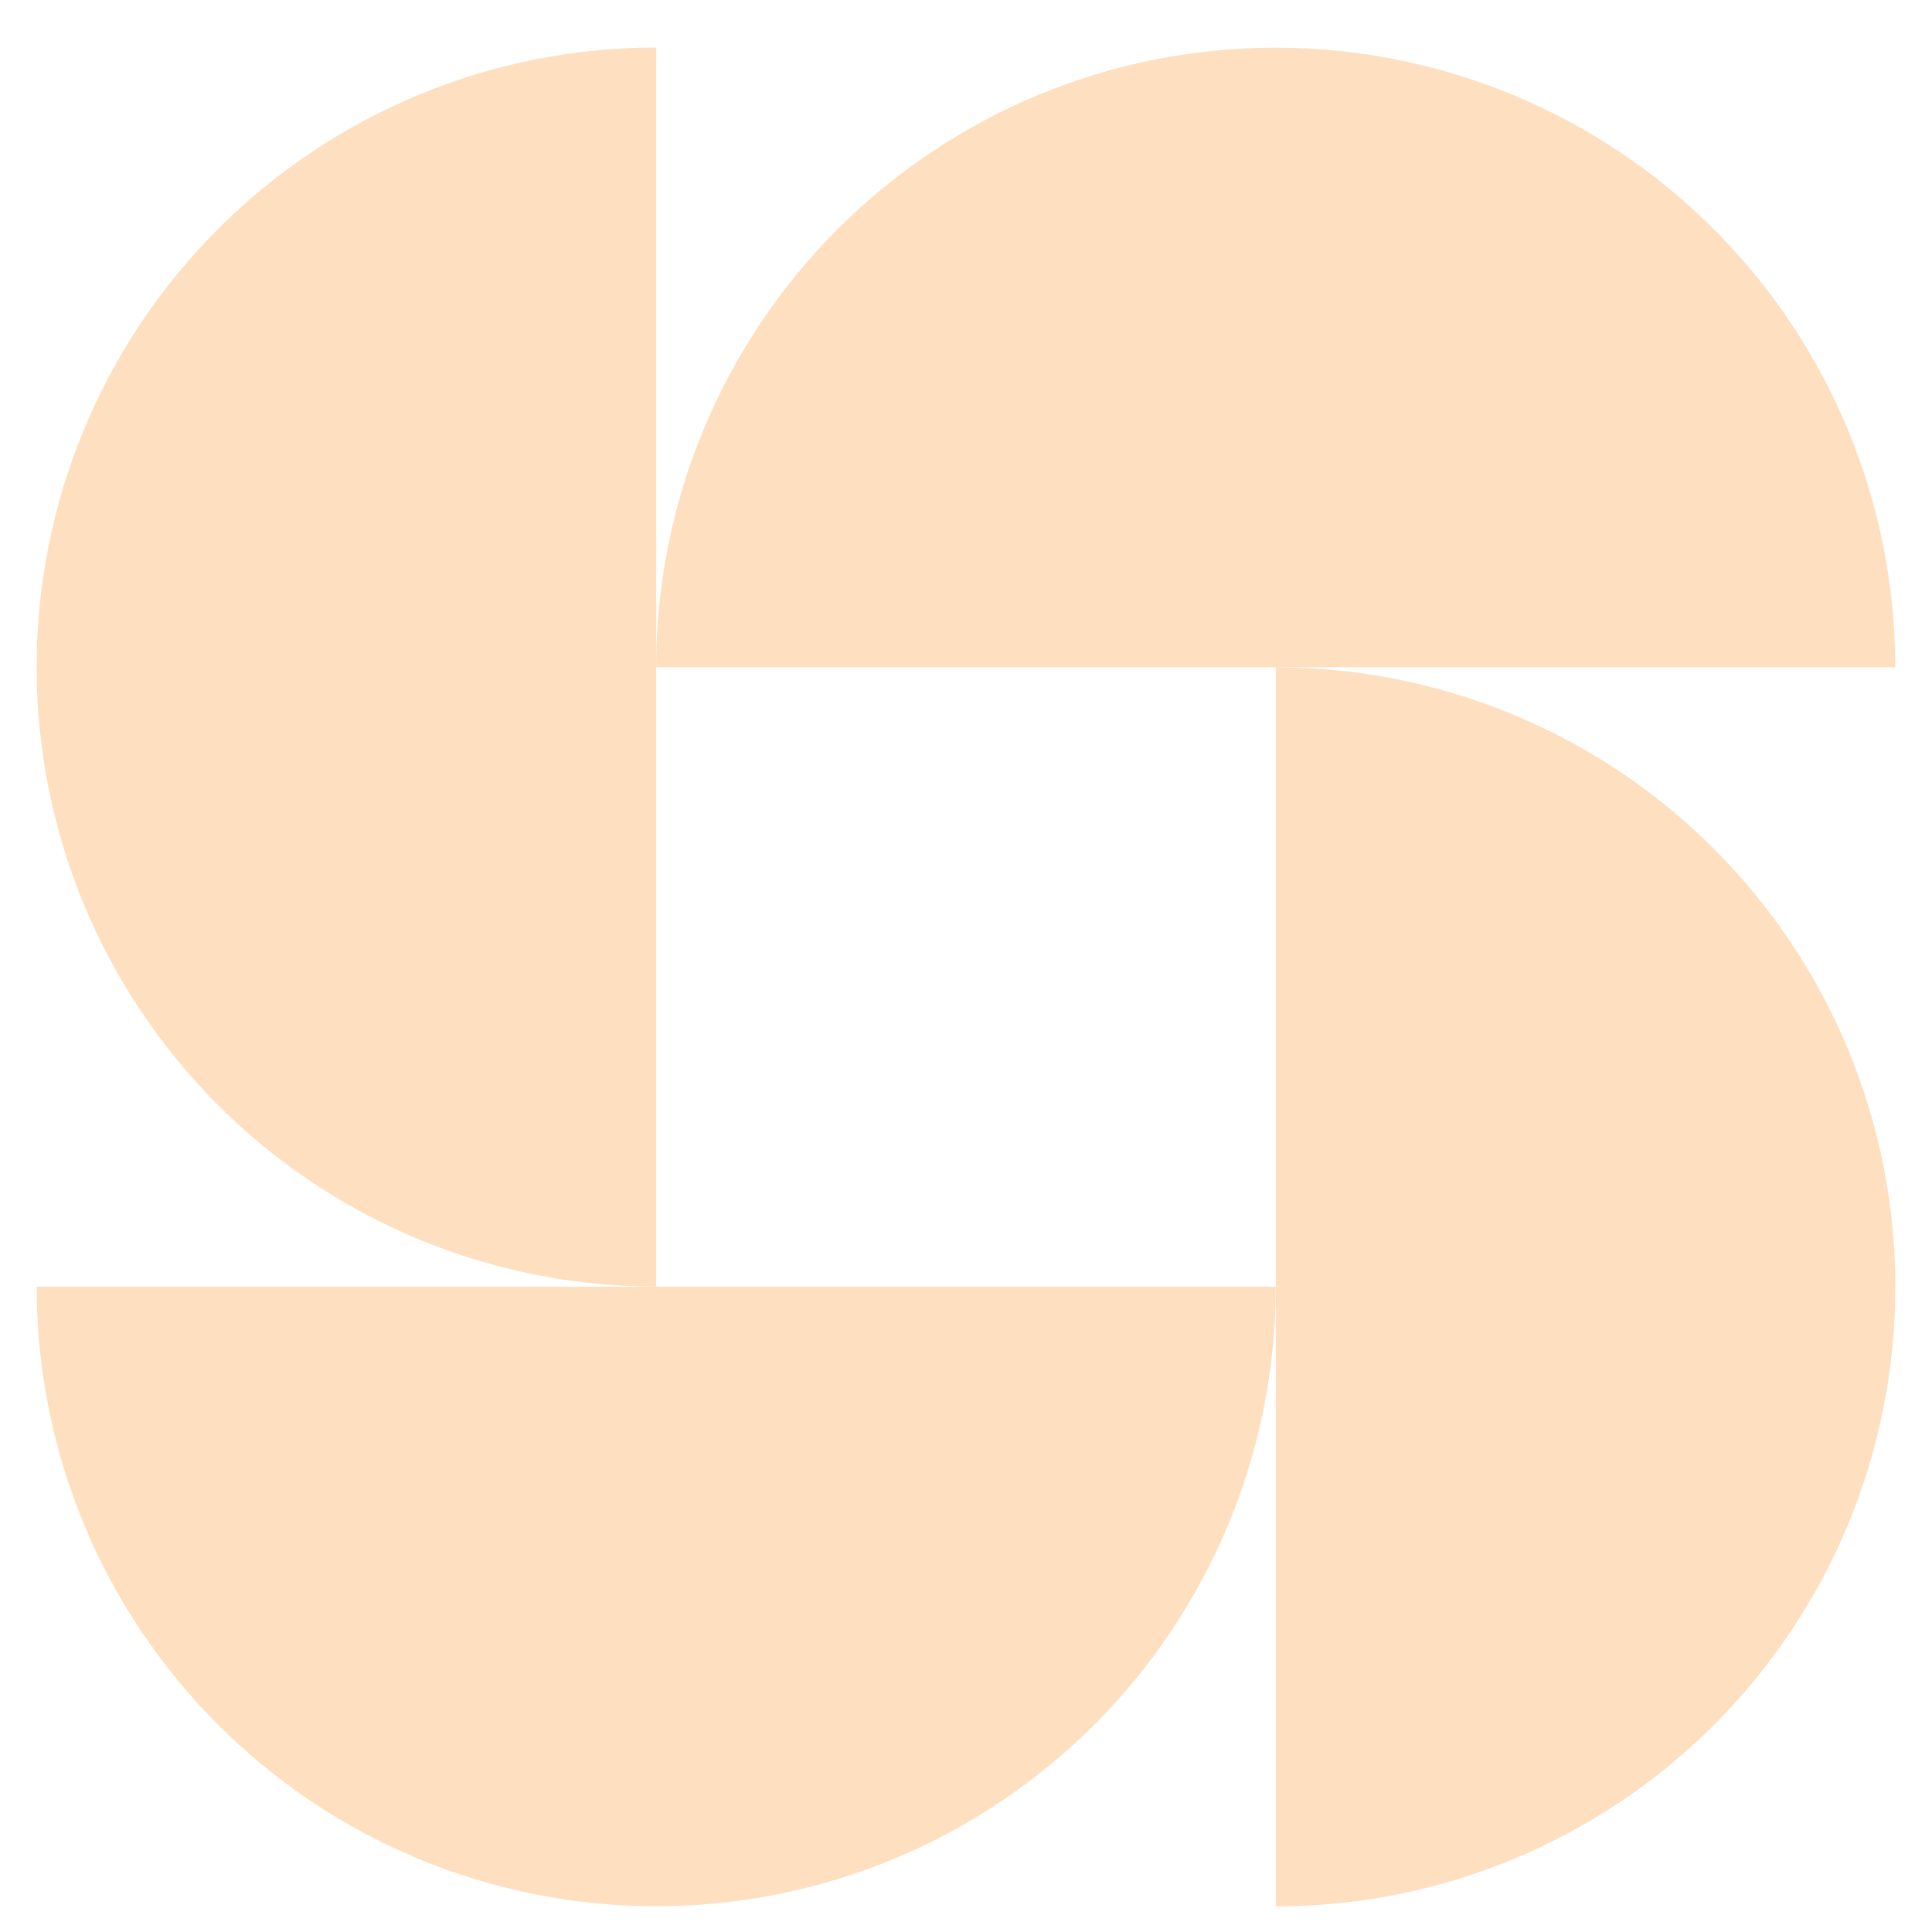
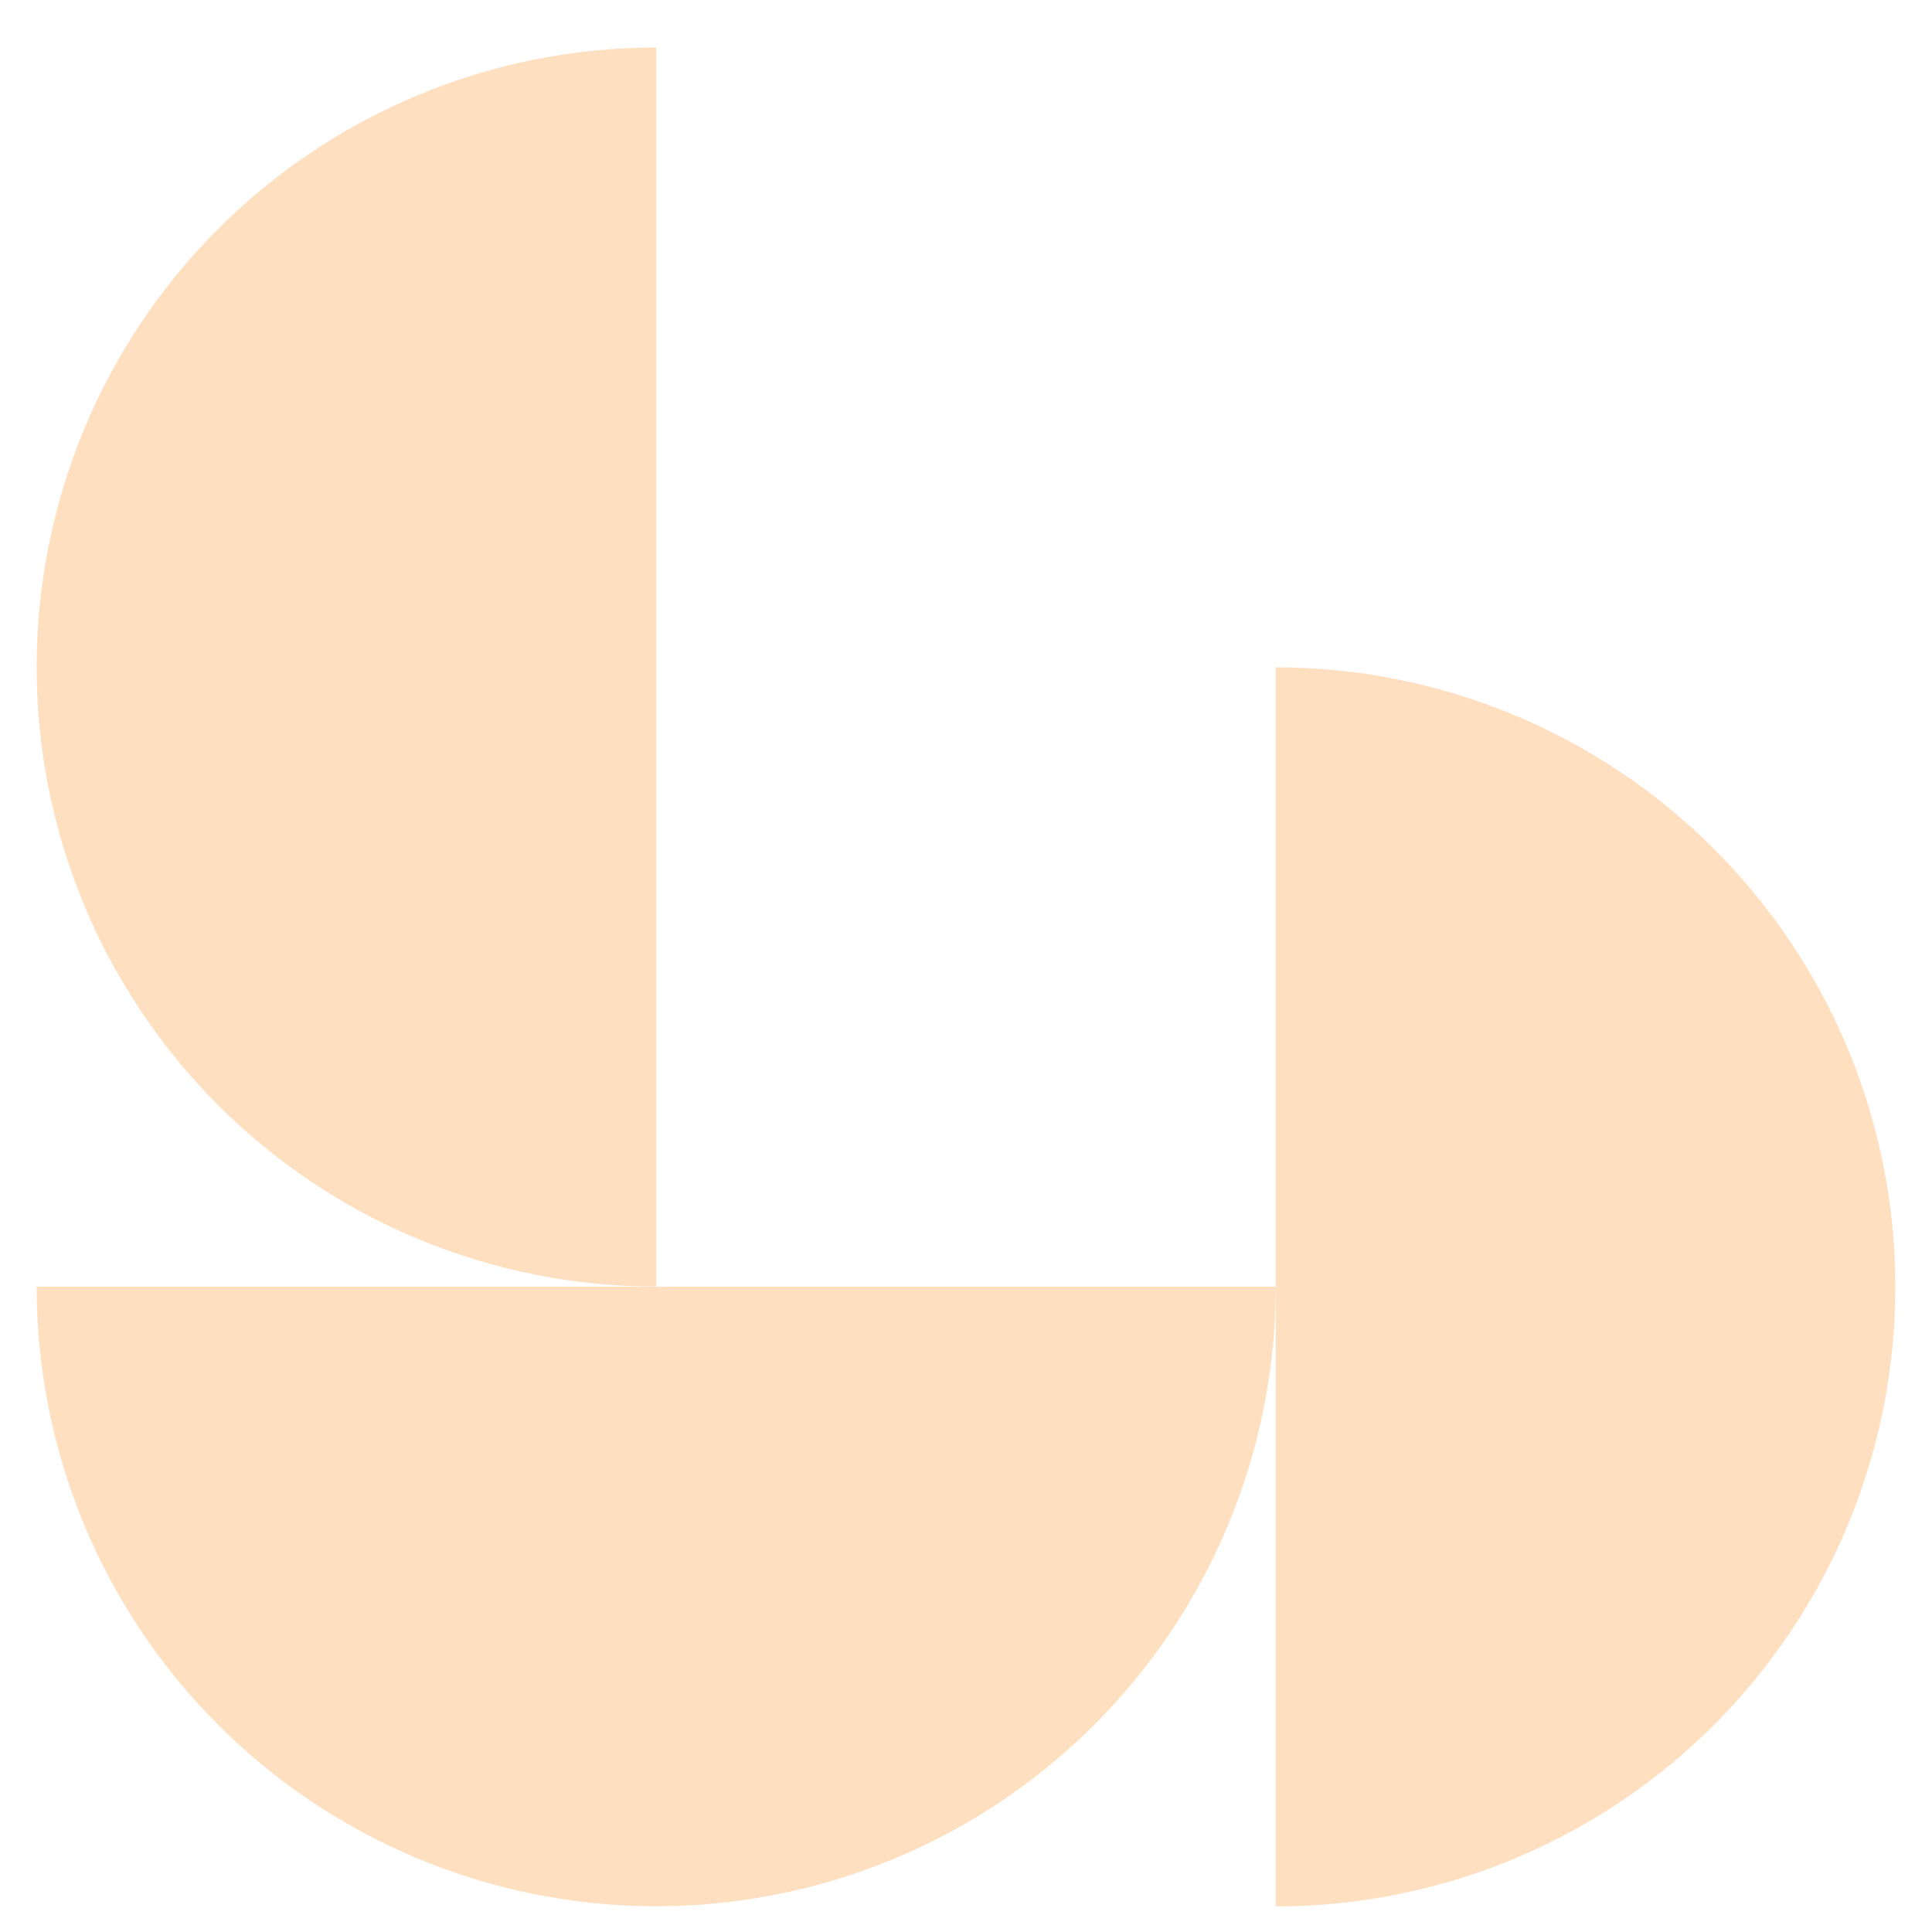
<svg xmlns="http://www.w3.org/2000/svg" width="34" height="34" viewBox="0 0 34 34" fill="none">
-   <path d="M33.353 11.742C33.353 10.311 33.071 8.893 32.523 7.57C31.975 6.247 31.172 5.045 30.16 4.033C29.147 3.02 27.945 2.217 26.622 1.669C25.299 1.121 23.882 0.839 22.45 0.839C21.018 0.839 19.6 1.121 18.277 1.669C16.955 2.217 15.753 3.02 14.74 4.033C13.728 5.045 12.925 6.247 12.377 7.57C11.829 8.893 11.547 10.311 11.547 11.742L22.45 11.742H33.353Z" fill="#FEDFC0" />
  <path d="M22.451 22.644C22.451 24.076 22.169 25.493 21.621 26.816C21.073 28.139 20.27 29.341 19.257 30.353C18.245 31.366 17.043 32.169 15.72 32.717C14.397 33.265 12.979 33.547 11.548 33.547C10.116 33.547 8.698 33.265 7.375 32.717C6.052 32.169 4.85 31.366 3.838 30.353C2.826 29.341 2.022 28.139 1.474 26.816C0.927 25.493 0.645 24.076 0.645 22.644L11.548 22.644H22.451Z" fill="#FEDFC0" />
  <path d="M11.548 0.836C10.116 0.836 8.698 1.118 7.375 1.666C6.052 2.214 4.85 3.017 3.838 4.029C2.826 5.042 2.022 6.244 1.474 7.567C0.927 8.889 0.645 10.307 0.645 11.739C0.645 13.171 0.927 14.589 1.474 15.912C2.022 17.234 2.826 18.436 3.838 19.449C4.85 20.461 6.052 21.264 7.375 21.812C8.698 22.36 10.116 22.642 11.548 22.642L11.548 11.739L11.548 0.836Z" fill="#FEDFC0" />
  <path d="M22.452 33.55C23.884 33.55 25.302 33.268 26.625 32.72C27.948 32.172 29.15 31.369 30.162 30.357C31.174 29.344 31.978 28.142 32.526 26.82C33.074 25.497 33.355 24.079 33.355 22.647C33.355 21.215 33.074 19.798 32.526 18.475C31.978 17.152 31.174 15.95 30.162 14.938C29.15 13.925 27.948 13.122 26.625 12.574C25.302 12.026 23.884 11.744 22.452 11.744L22.452 22.647V33.55Z" fill="#FEDFC0" />
</svg>